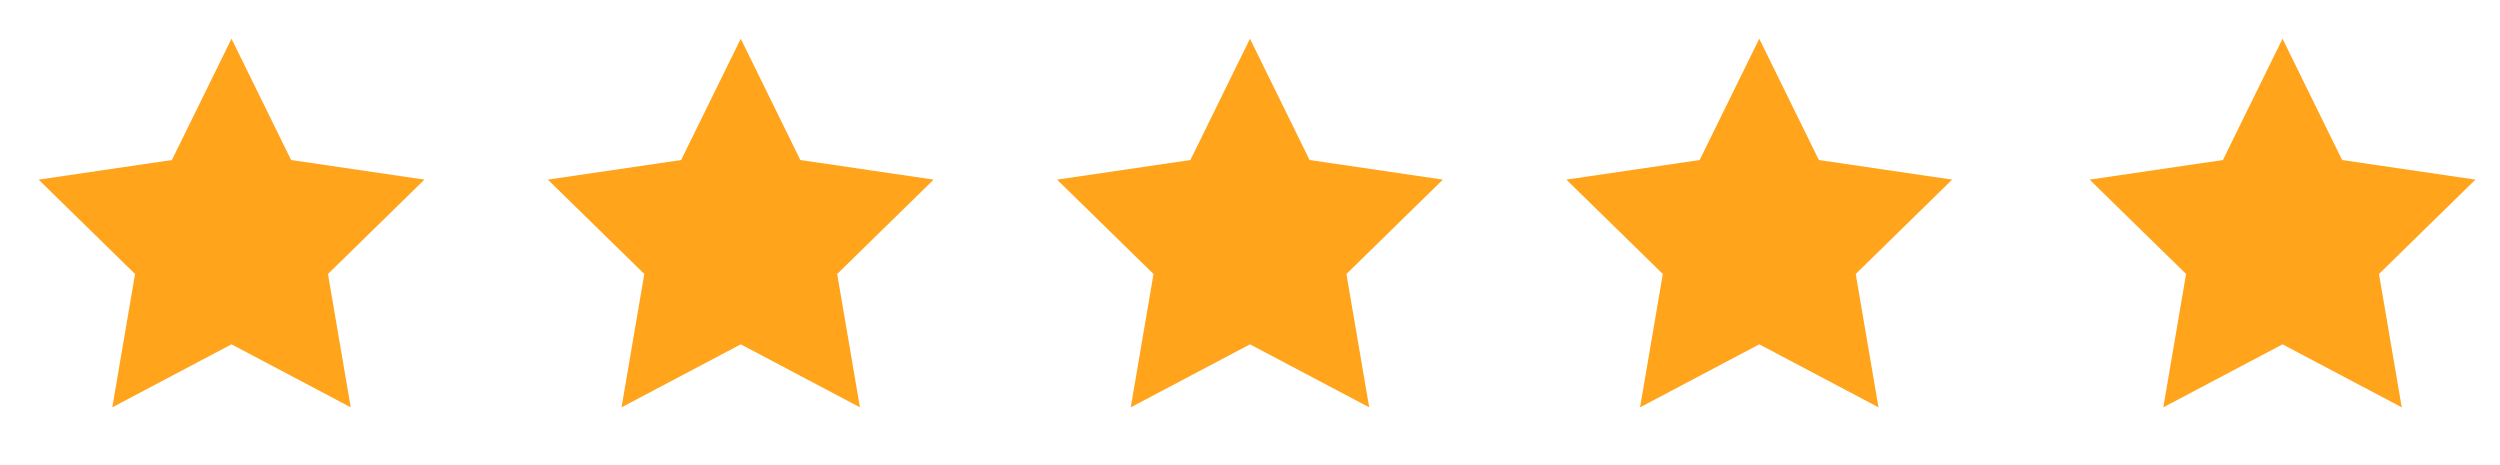
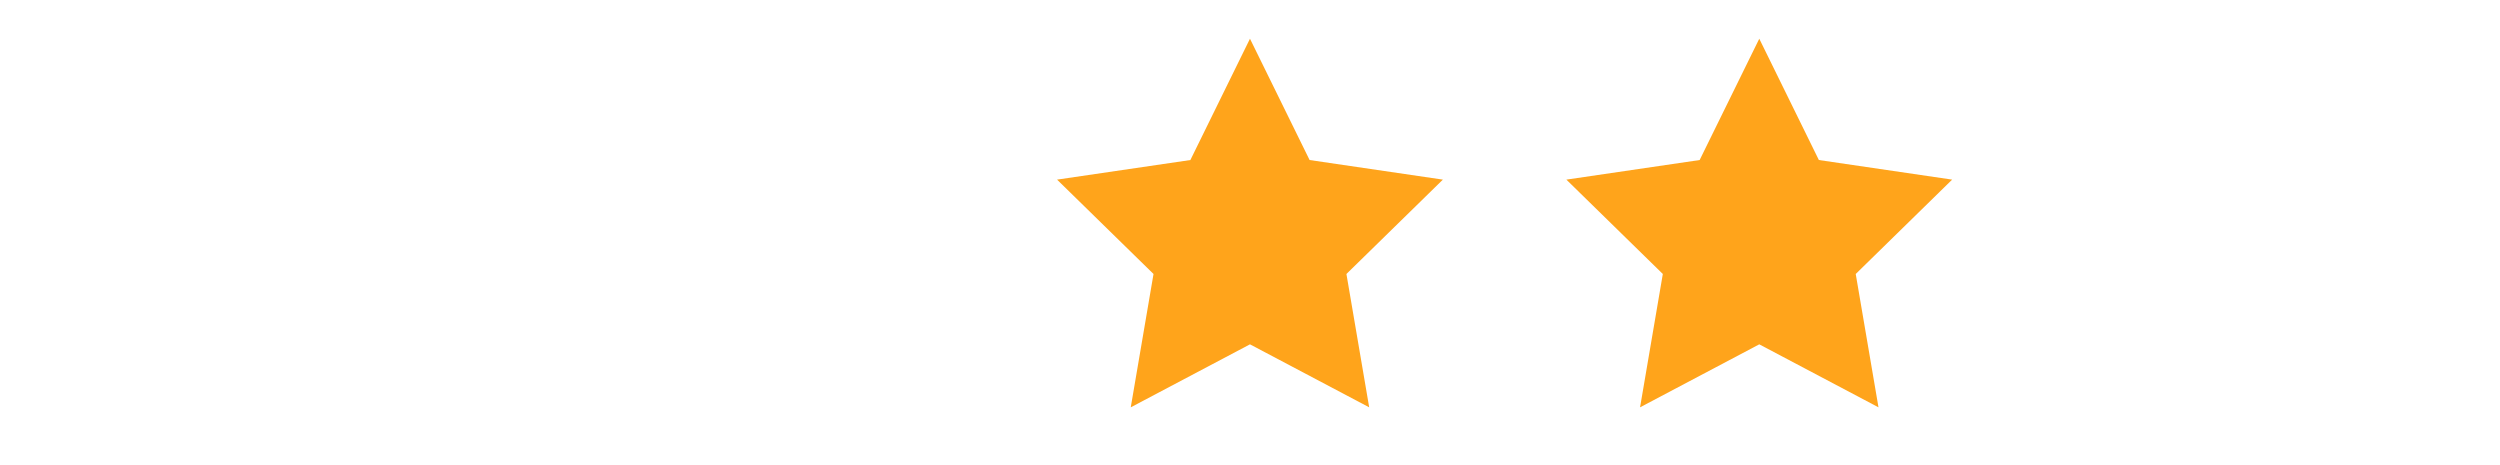
<svg xmlns="http://www.w3.org/2000/svg" width="86" height="16" viewBox="0 0 86 16" fill="none">
-   <path d="M7.964 1.332L10.014 5.505L14.6 6.179L11.282 9.425L12.065 14.012L7.964 11.845L3.863 14.012L4.646 9.425L1.328 6.179L5.913 5.505L7.964 1.332Z" fill="#FFA41B" />
-   <path d="M25.482 1.332L27.532 5.505L32.117 6.179L28.799 9.425L29.582 14.012L25.482 11.845L21.381 14.012L22.164 9.425L18.846 6.179L23.431 5.505L25.482 1.332Z" fill="#FFA41B" />
  <path d="M42.999 1.332L45.05 5.505L49.635 6.179L46.317 9.425L47.1 14.012L42.999 11.845L38.898 14.012L39.681 9.425L36.363 6.179L40.949 5.505L42.999 1.332Z" fill="#FFA41B" />
-   <path d="M60.519 1.332L62.569 5.505L67.154 6.179L63.837 9.425L64.62 14.012L60.519 11.845L56.418 14.012L57.201 9.425L53.883 6.179L58.468 5.505L60.519 1.332Z" fill="#FFA41B" />
-   <path d="M78.519 1.332L80.569 5.505L85.154 6.179L81.837 9.425L82.62 14.012L78.519 11.845L74.418 14.012L75.201 9.425L71.883 6.179L76.468 5.505L78.519 1.332Z" fill="#FFA41B" />
+   <path d="M60.519 1.332L62.569 5.505L67.154 6.179L63.837 9.425L64.62 14.012L60.519 11.845L56.418 14.012L57.201 9.425L53.883 6.179L58.468 5.505L60.519 1.332" fill="#FFA41B" />
</svg>